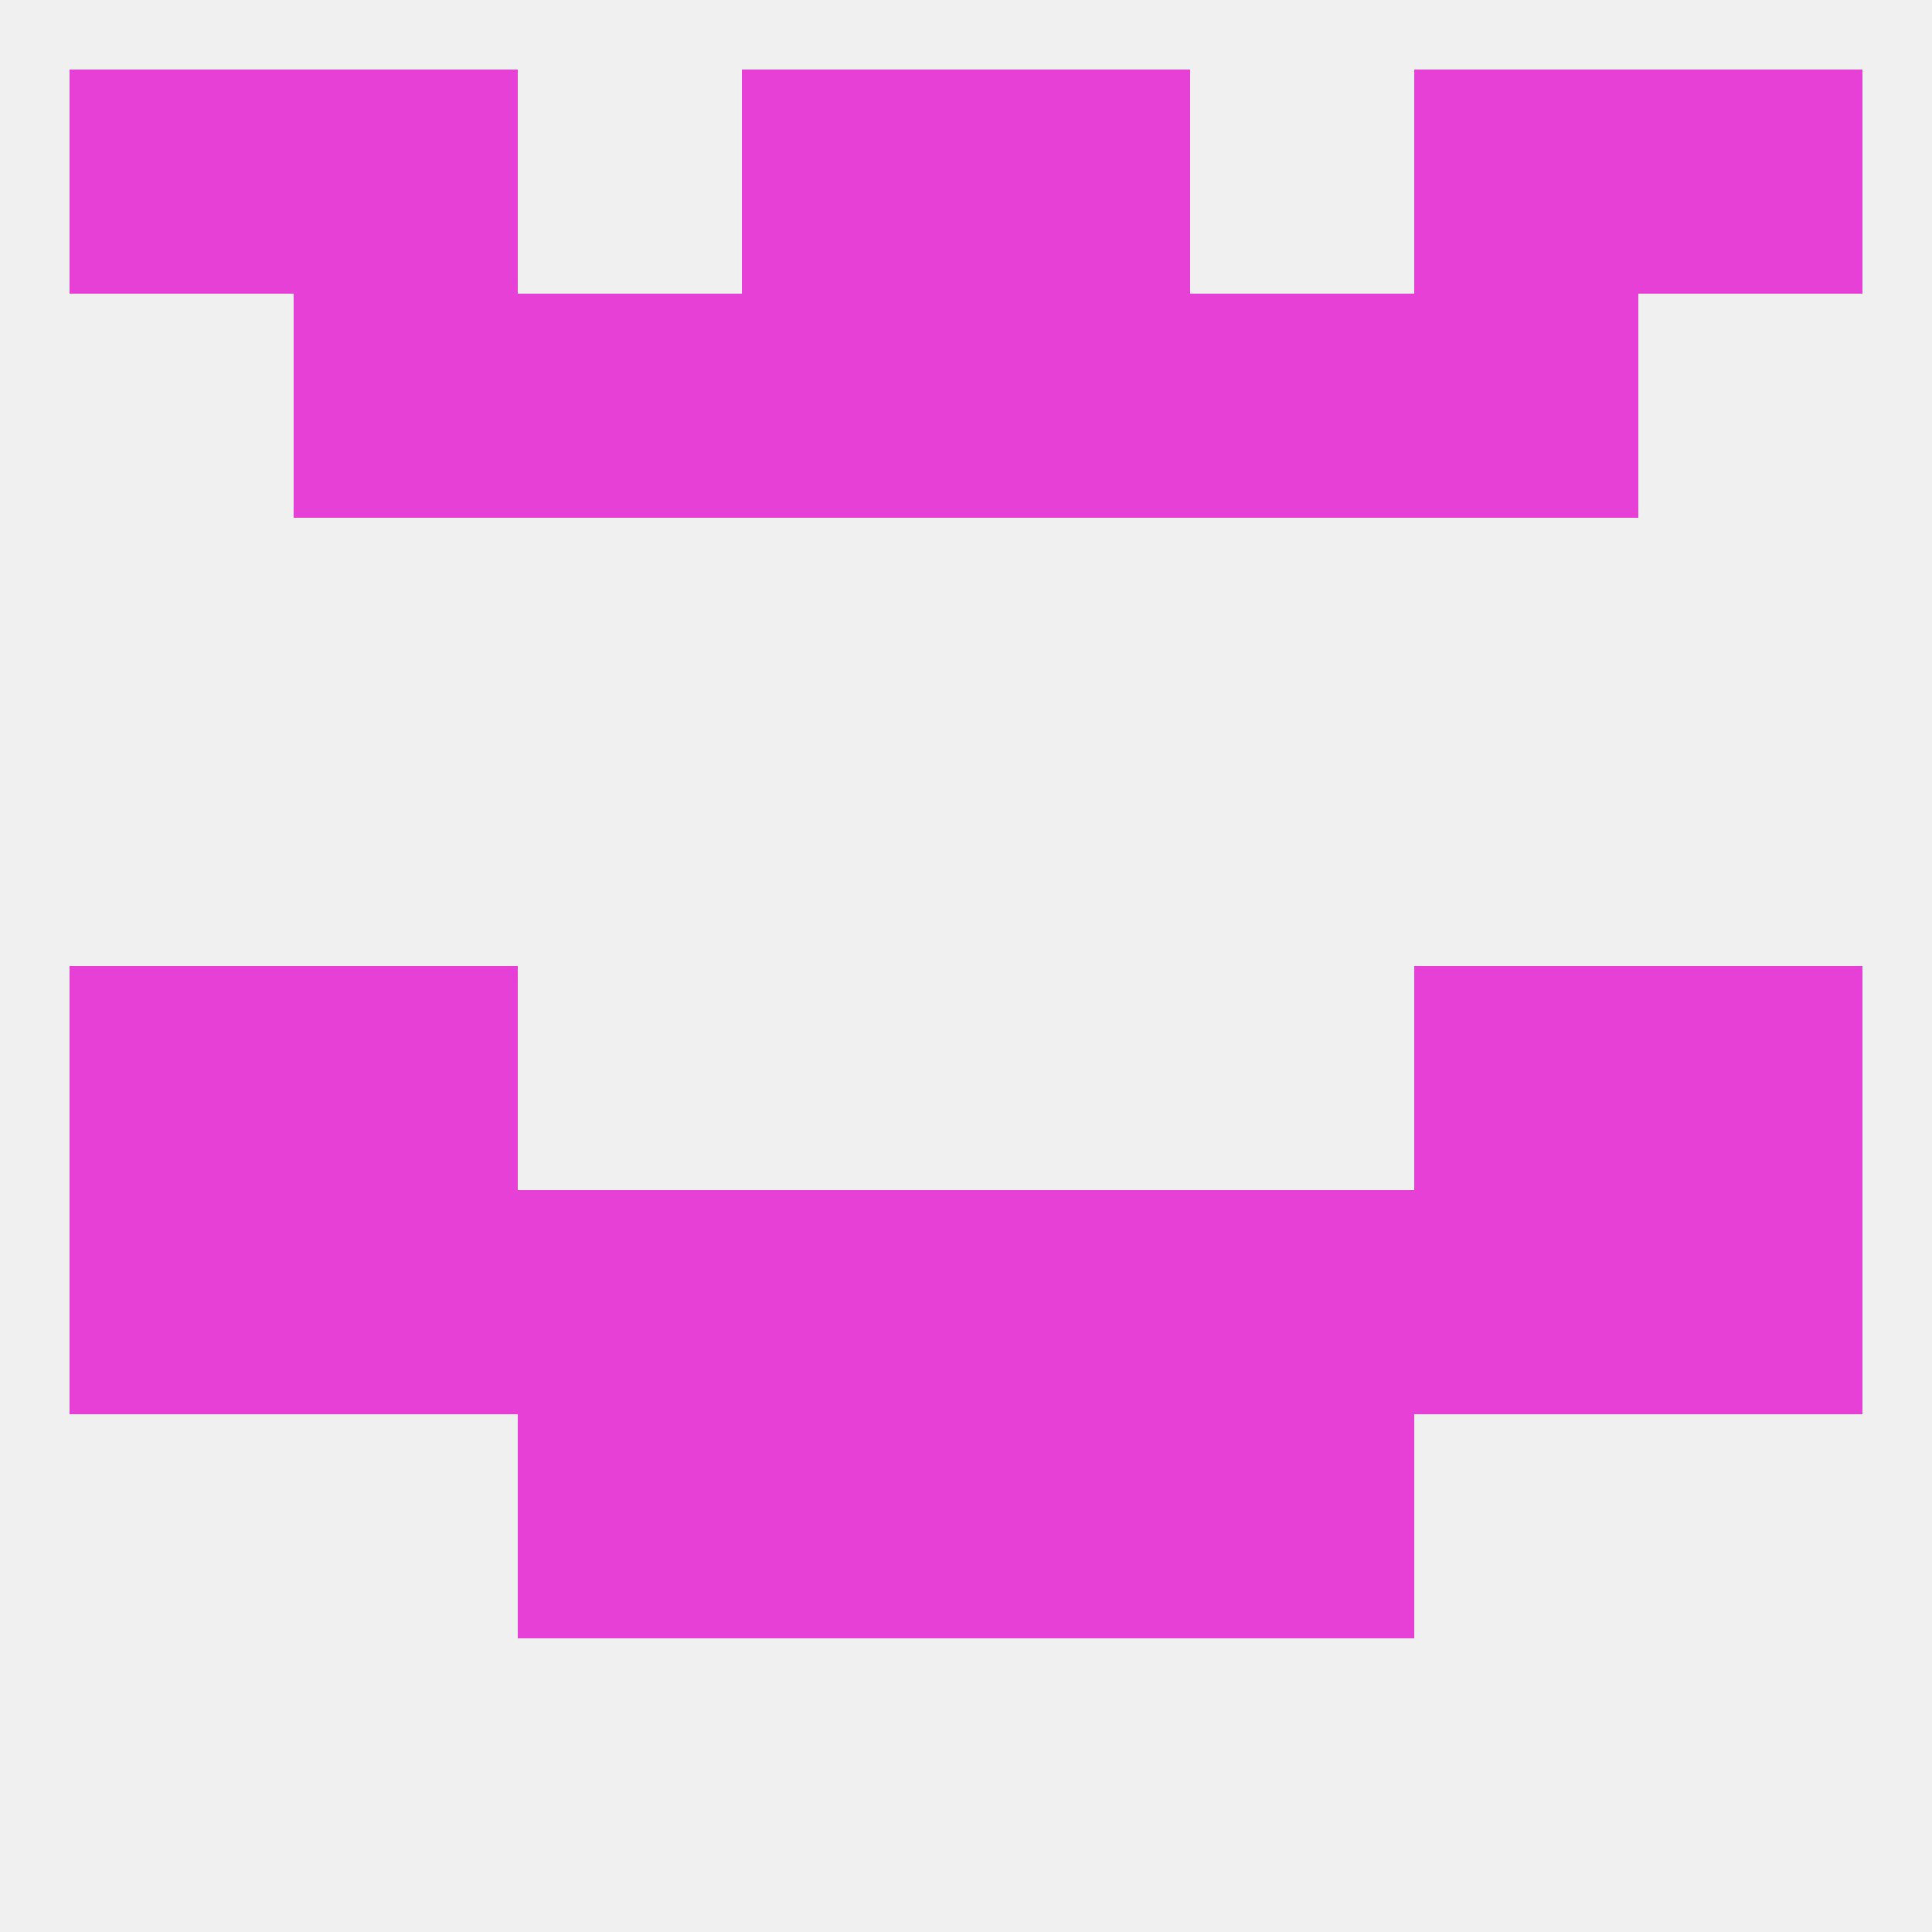
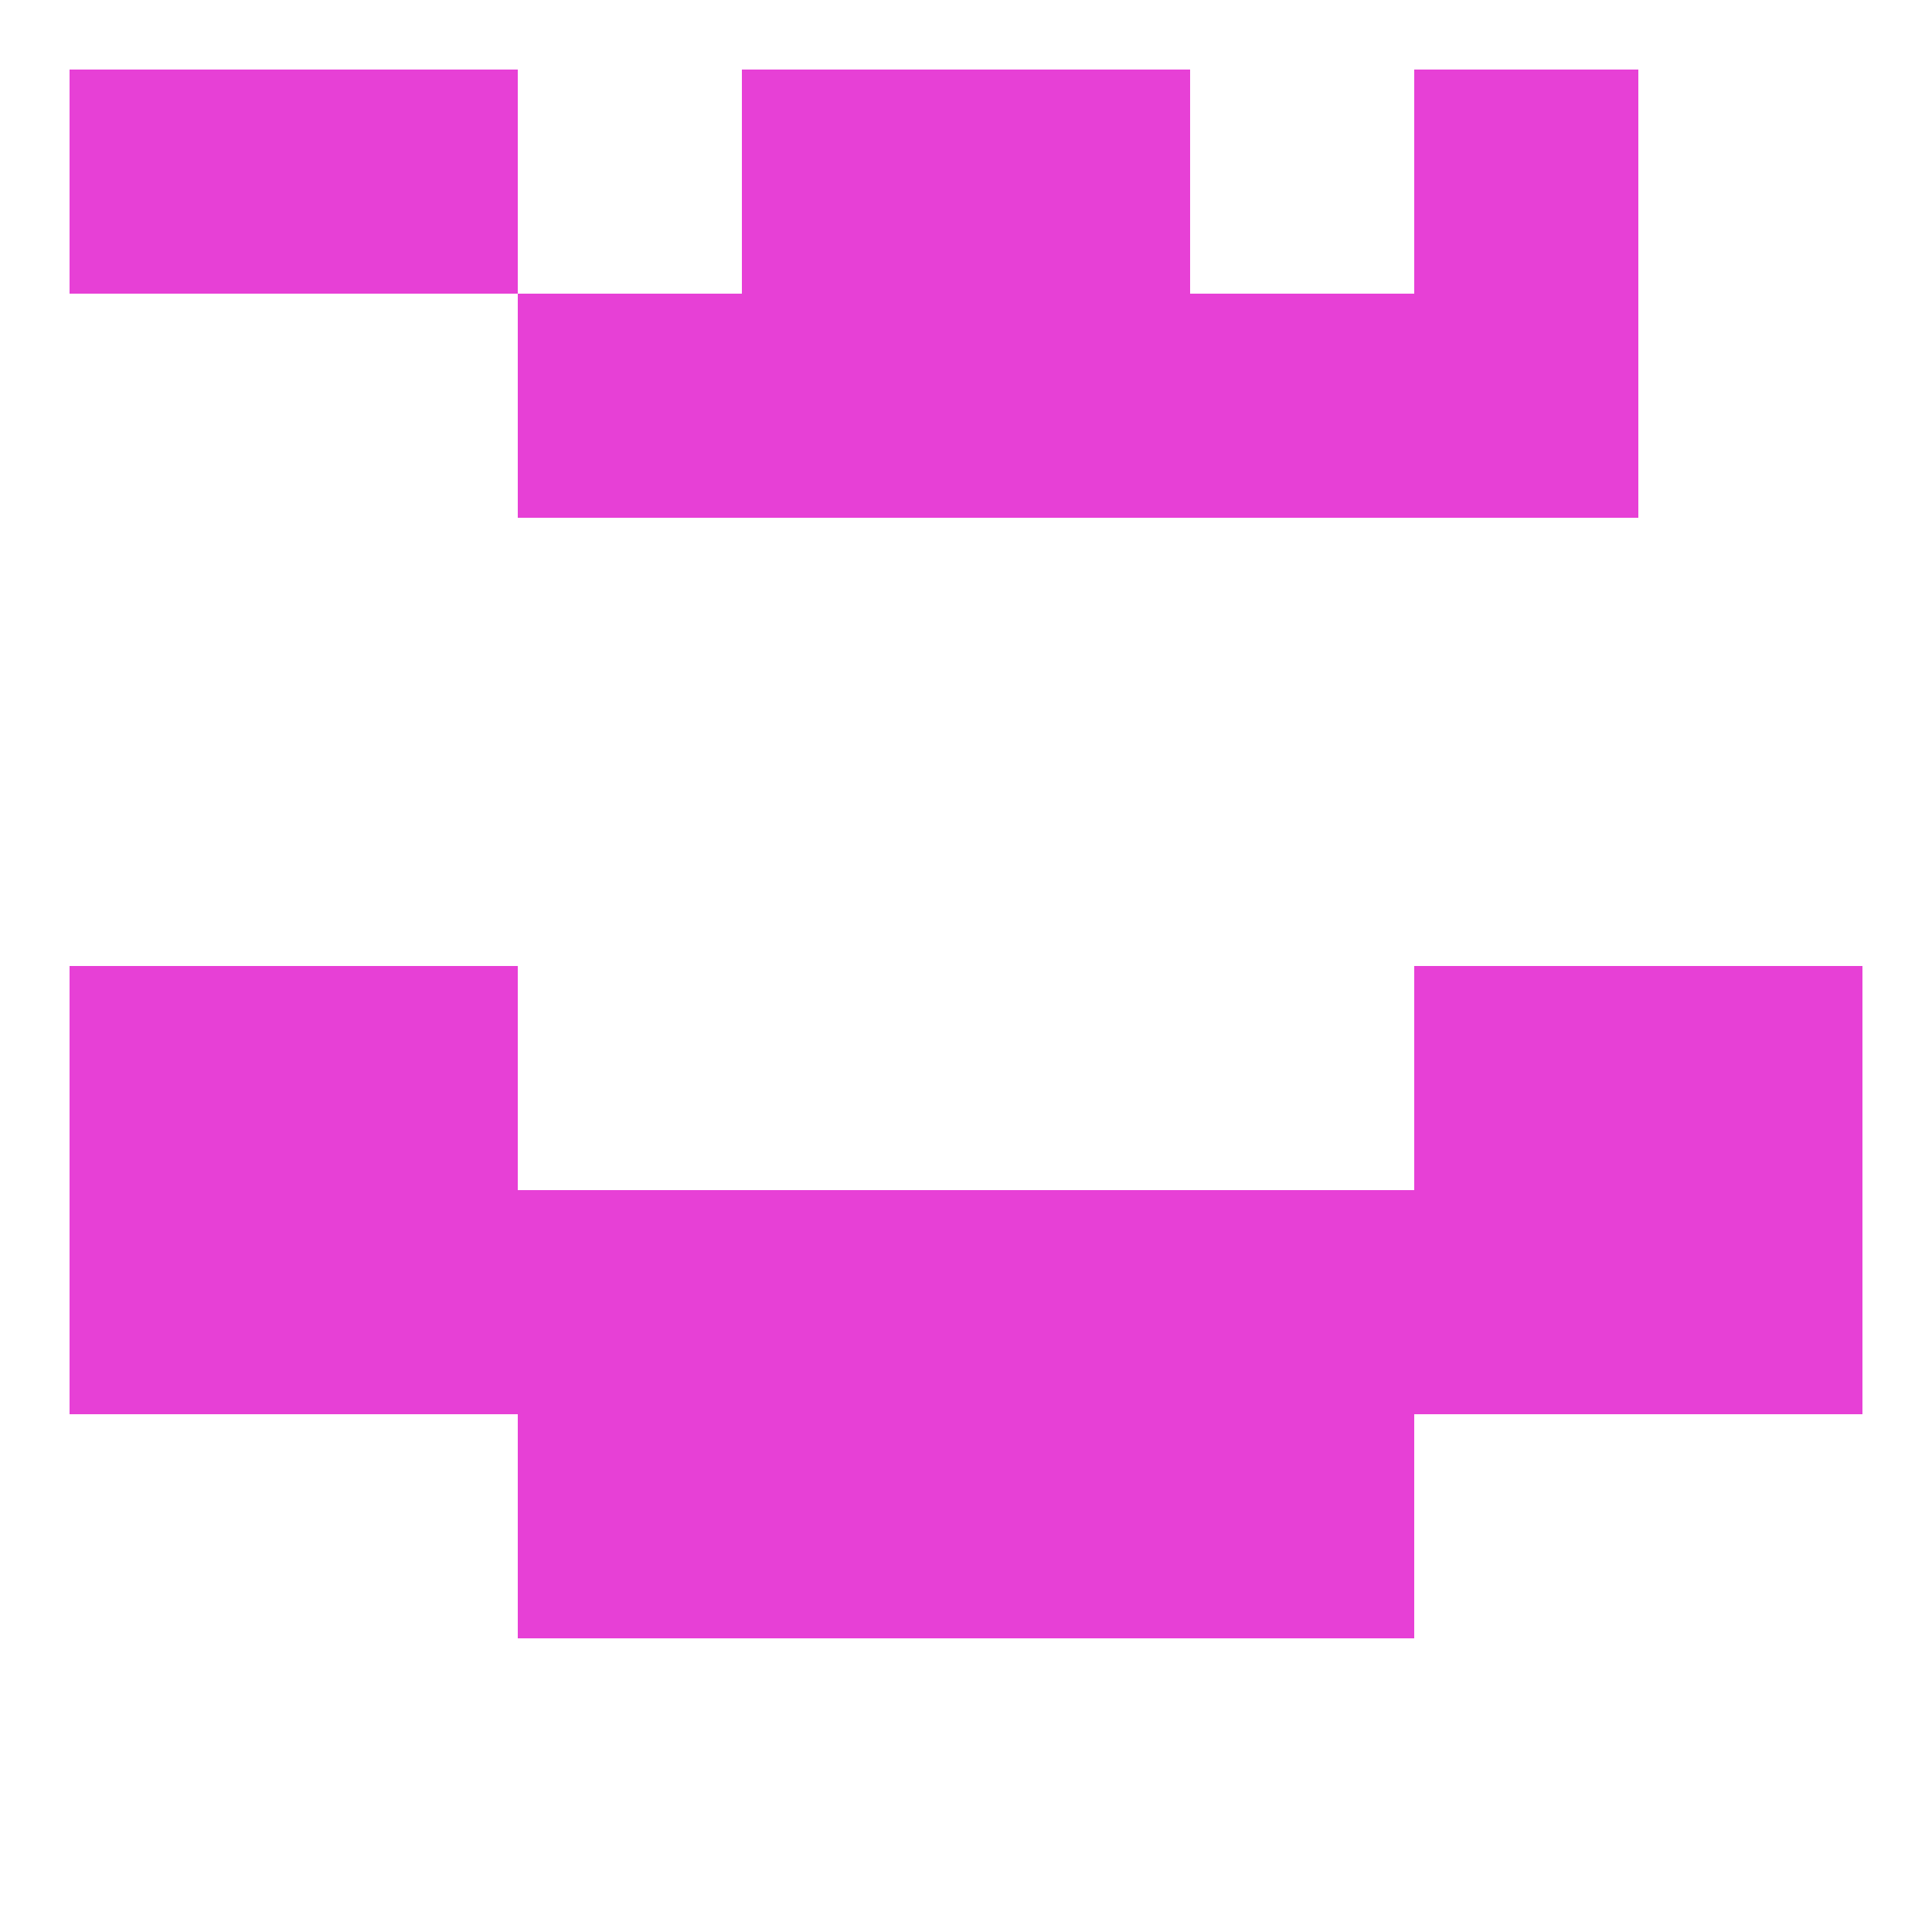
<svg xmlns="http://www.w3.org/2000/svg" version="1.1" baseprofile="full" width="250" height="250" viewBox="0 0 250 250">
-   <rect width="100%" height="100%" fill="rgba(240,240,240,255)" />
  <rect x="9" y="125" width="29" height="29" fill="rgba(231,64,214,255)" />
  <rect x="212" y="125" width="29" height="29" fill="rgba(231,64,214,255)" />
  <rect x="38" y="125" width="29" height="29" fill="rgba(231,64,214,255)" />
  <rect x="183" y="125" width="29" height="29" fill="rgba(231,64,214,255)" />
  <rect x="125" y="154" width="29" height="29" fill="rgba(231,64,214,255)" />
  <rect x="67" y="154" width="29" height="29" fill="rgba(231,64,214,255)" />
  <rect x="183" y="154" width="29" height="29" fill="rgba(231,64,214,255)" />
  <rect x="96" y="154" width="29" height="29" fill="rgba(231,64,214,255)" />
  <rect x="154" y="154" width="29" height="29" fill="rgba(231,64,214,255)" />
  <rect x="9" y="154" width="29" height="29" fill="rgba(231,64,214,255)" />
  <rect x="212" y="154" width="29" height="29" fill="rgba(231,64,214,255)" />
  <rect x="38" y="154" width="29" height="29" fill="rgba(231,64,214,255)" />
  <rect x="96" y="183" width="29" height="29" fill="rgba(231,64,214,255)" />
  <rect x="125" y="183" width="29" height="29" fill="rgba(231,64,214,255)" />
  <rect x="67" y="183" width="29" height="29" fill="rgba(231,64,214,255)" />
  <rect x="154" y="183" width="29" height="29" fill="rgba(231,64,214,255)" />
  <rect x="9" y="9" width="29" height="29" fill="rgba(231,64,214,255)" />
-   <rect x="212" y="9" width="29" height="29" fill="rgba(231,64,214,255)" />
  <rect x="96" y="9" width="29" height="29" fill="rgba(231,64,214,255)" />
  <rect x="125" y="9" width="29" height="29" fill="rgba(231,64,214,255)" />
  <rect x="38" y="9" width="29" height="29" fill="rgba(231,64,214,255)" />
  <rect x="183" y="9" width="29" height="29" fill="rgba(231,64,214,255)" />
-   <rect x="38" y="38" width="29" height="29" fill="rgba(231,64,214,255)" />
  <rect x="183" y="38" width="29" height="29" fill="rgba(231,64,214,255)" />
  <rect x="96" y="38" width="29" height="29" fill="rgba(231,64,214,255)" />
  <rect x="125" y="38" width="29" height="29" fill="rgba(231,64,214,255)" />
  <rect x="67" y="38" width="29" height="29" fill="rgba(231,64,214,255)" />
  <rect x="154" y="38" width="29" height="29" fill="rgba(231,64,214,255)" />
</svg>